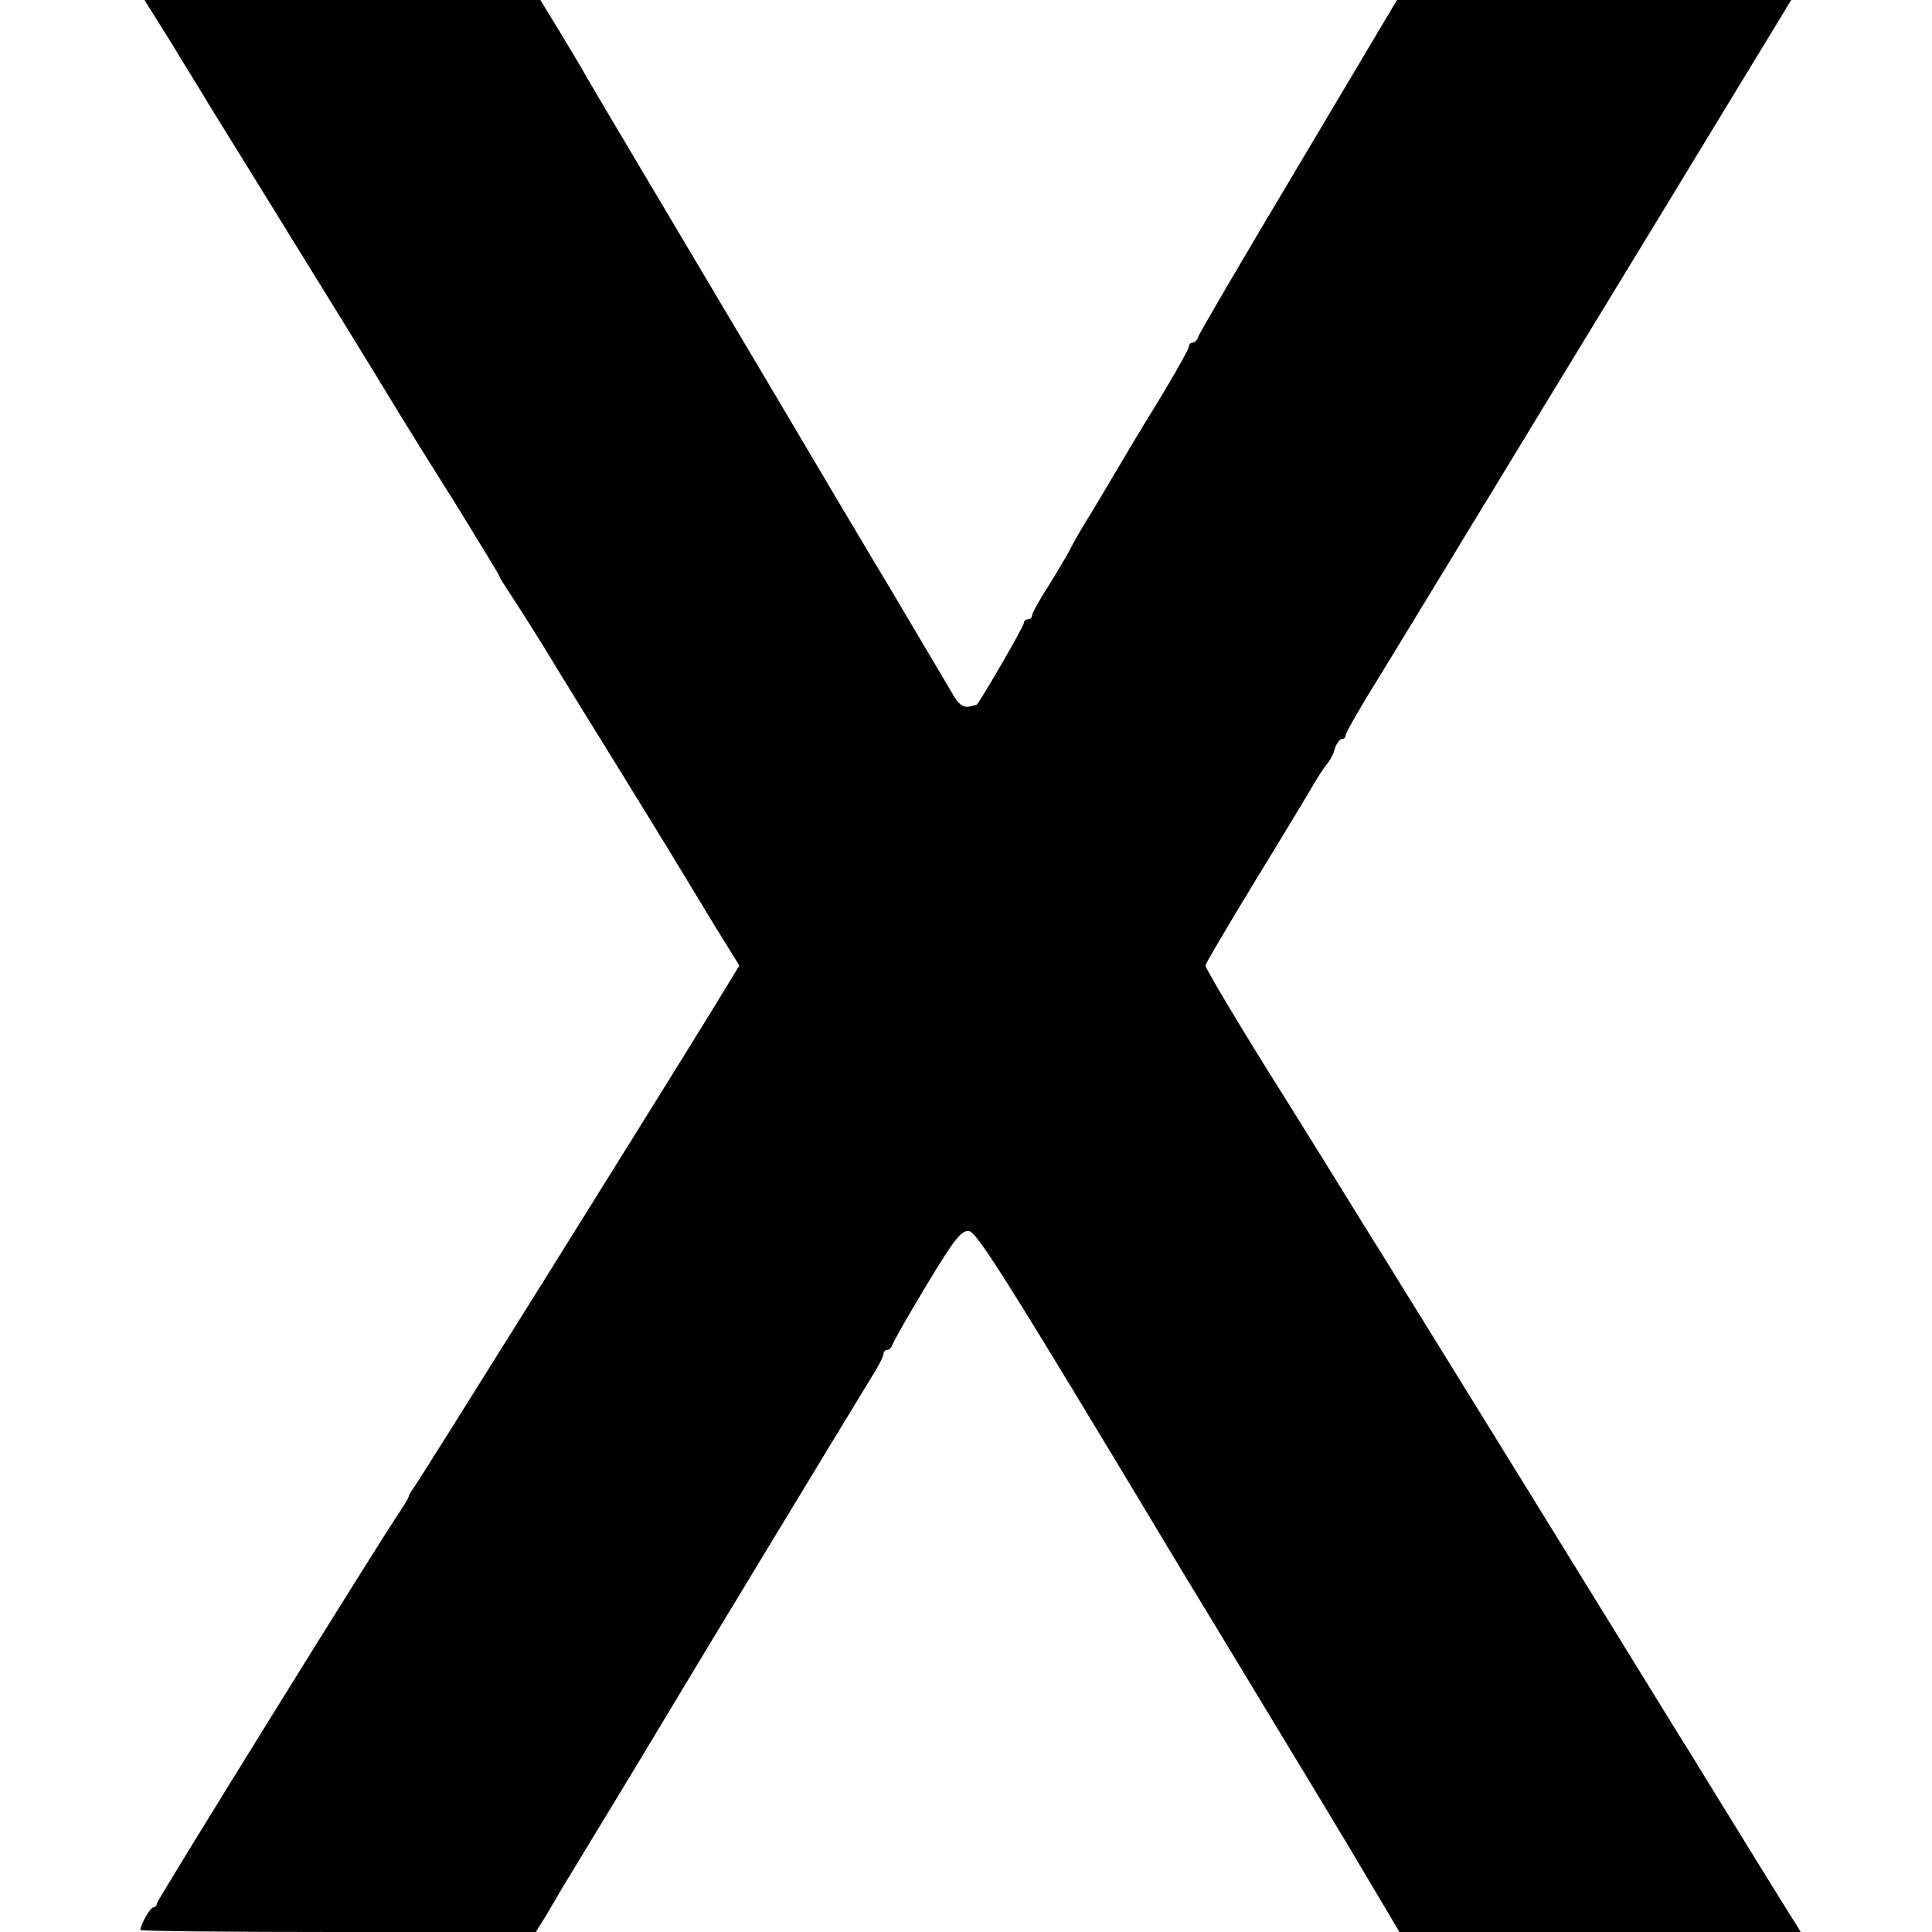
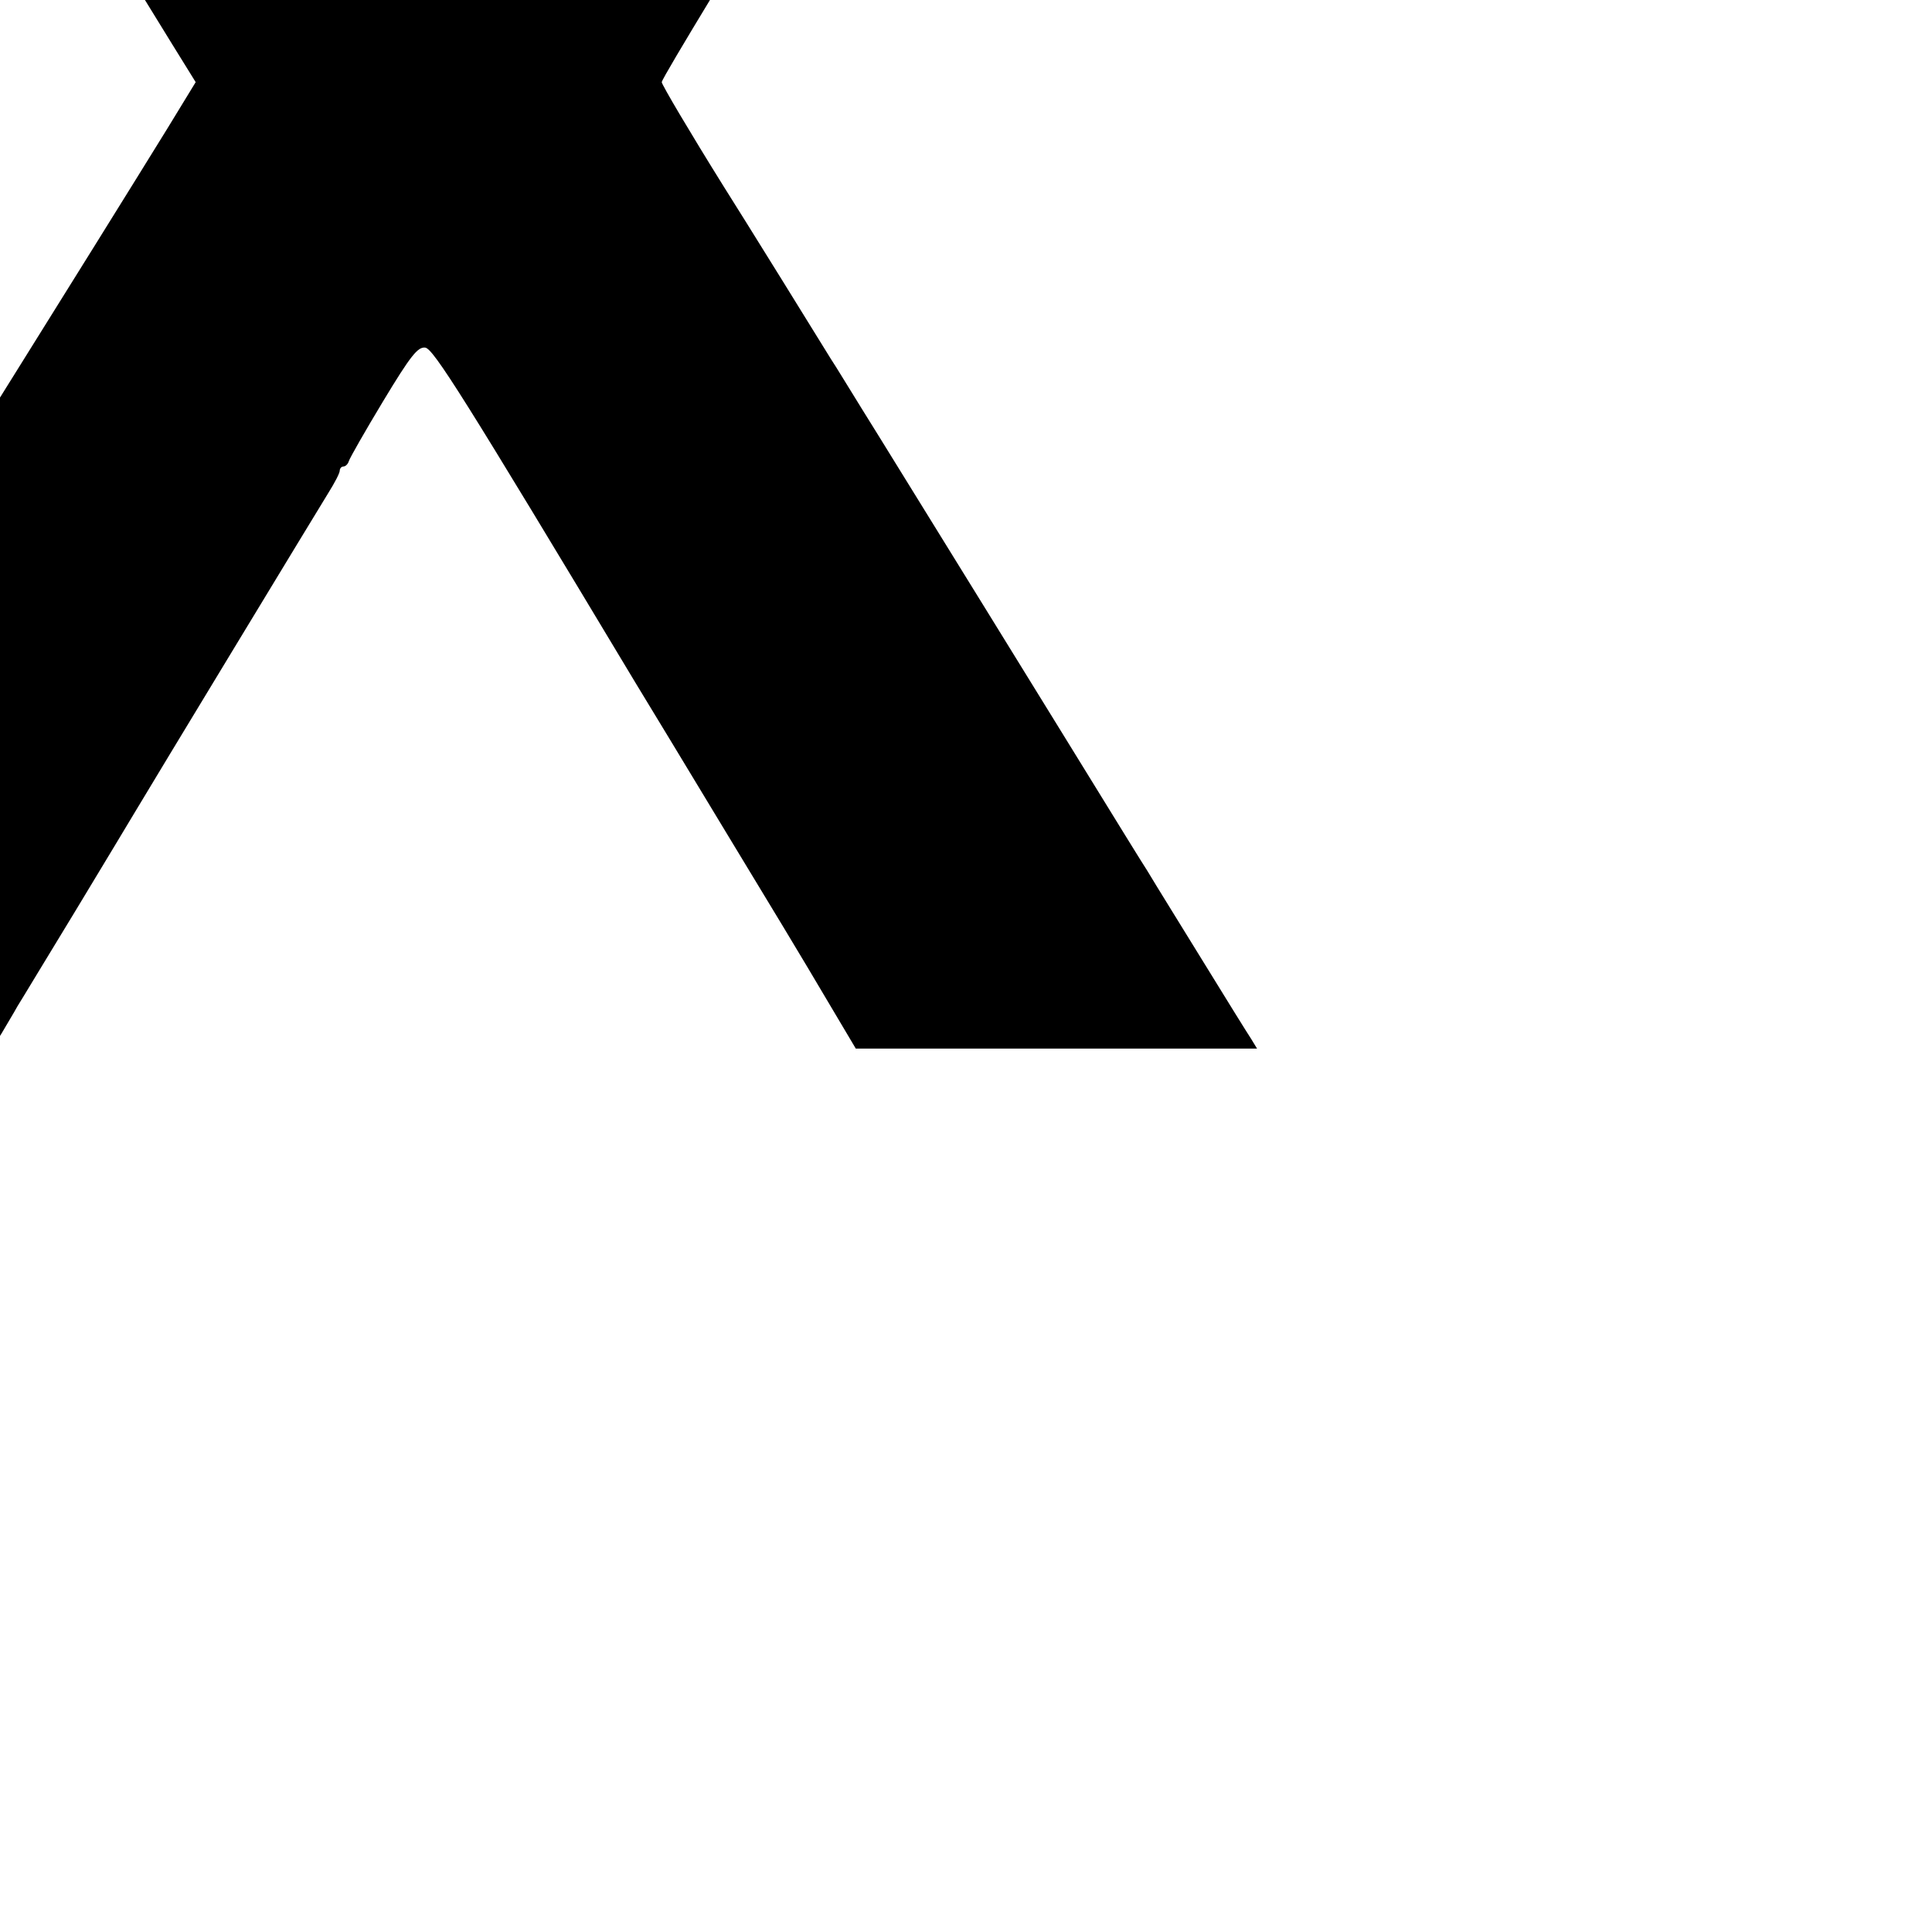
<svg xmlns="http://www.w3.org/2000/svg" version="1.0" width="468pt" height="468pt" viewBox="0 0 468 468" preserveAspectRatio="xMidYMid meet">
  <g transform="translate(0,468) scale(0.1,-0.1)" fill="#000000" stroke="none">
-     <path d="M417 4573 c36 -60 78 -127 92 -151 14 -23 121 -195 236 -382 116 -187 217 -353 226 -368 9 -15 66 -107 128 -205 61 -99 111 -181 111 -183 0 -3 9 -17 19 -32 10 -15 48 -74 84 -132 35 -58 124 -202 197 -320 73 -118 140 -228 150 -245 10 -16 43 -71 74 -122 l57 -92 -69 -113 c-151 -245 -712 -1144 -722 -1155 -5 -7 -10 -15 -10 -18 0 -3 -9 -18 -19 -33 -42 -60 -591 -945 -591 -953 0 -5 -4 -9 -8 -9 -8 0 -32 -43 -32 -55 0 -3 216 -5 479 -5 l479 0 23 37 c12 21 30 50 38 65 9 14 72 119 141 232 69 114 132 219 141 234 41 69 449 742 472 779 15 24 27 47 27 53 0 5 4 10 9 10 5 0 11 6 13 13 2 7 39 72 83 145 67 111 84 132 102 130 20 -3 92 -117 510 -813 30 -49 128 -211 218 -360 90 -148 198 -327 239 -397 l76 -128 486 0 486 0 -14 23 c-8 12 -59 94 -113 182 -54 88 -117 189 -139 226 -23 36 -46 74 -53 85 -10 16 -206 335 -595 964 -60 96 -112 182 -118 190 -7 12 -224 362 -261 420 -81 130 -149 245 -149 251 0 5 55 97 121 206 67 109 130 214 141 233 11 19 26 42 33 50 7 8 16 25 19 38 4 12 12 22 17 22 5 0 9 4 9 10 0 5 35 67 79 137 43 71 143 234 221 363 79 129 173 285 210 345 152 249 464 762 479 787 9 15 33 54 53 87 l37 61 -477 0 -478 0 -239 -402 c-132 -221 -241 -407 -243 -415 -2 -7 -8 -13 -13 -13 -5 0 -9 -4 -9 -9 0 -8 -52 -98 -110 -191 -5 -8 -33 -55 -62 -104 -29 -49 -65 -110 -81 -135 -15 -25 -32 -55 -37 -66 -6 -11 -28 -49 -50 -84 -22 -34 -40 -67 -40 -72 0 -5 -4 -9 -10 -9 -5 0 -10 -4 -10 -10 0 -7 -102 -184 -114 -197 0 0 -10 -3 -20 -5 -12 -2 -25 7 -36 27 -10 17 -75 127 -145 245 -71 118 -206 346 -300 505 -95 160 -230 387 -300 505 -70 118 -136 229 -145 245 -9 17 -38 65 -64 108 l-47 77 -480 0 -479 0 67 -107z" />
+     <path d="M417 4573 l57 -92 -69 -113 c-151 -245 -712 -1144 -722 -1155 -5 -7 -10 -15 -10 -18 0 -3 -9 -18 -19 -33 -42 -60 -591 -945 -591 -953 0 -5 -4 -9 -8 -9 -8 0 -32 -43 -32 -55 0 -3 216 -5 479 -5 l479 0 23 37 c12 21 30 50 38 65 9 14 72 119 141 232 69 114 132 219 141 234 41 69 449 742 472 779 15 24 27 47 27 53 0 5 4 10 9 10 5 0 11 6 13 13 2 7 39 72 83 145 67 111 84 132 102 130 20 -3 92 -117 510 -813 30 -49 128 -211 218 -360 90 -148 198 -327 239 -397 l76 -128 486 0 486 0 -14 23 c-8 12 -59 94 -113 182 -54 88 -117 189 -139 226 -23 36 -46 74 -53 85 -10 16 -206 335 -595 964 -60 96 -112 182 -118 190 -7 12 -224 362 -261 420 -81 130 -149 245 -149 251 0 5 55 97 121 206 67 109 130 214 141 233 11 19 26 42 33 50 7 8 16 25 19 38 4 12 12 22 17 22 5 0 9 4 9 10 0 5 35 67 79 137 43 71 143 234 221 363 79 129 173 285 210 345 152 249 464 762 479 787 9 15 33 54 53 87 l37 61 -477 0 -478 0 -239 -402 c-132 -221 -241 -407 -243 -415 -2 -7 -8 -13 -13 -13 -5 0 -9 -4 -9 -9 0 -8 -52 -98 -110 -191 -5 -8 -33 -55 -62 -104 -29 -49 -65 -110 -81 -135 -15 -25 -32 -55 -37 -66 -6 -11 -28 -49 -50 -84 -22 -34 -40 -67 -40 -72 0 -5 -4 -9 -10 -9 -5 0 -10 -4 -10 -10 0 -7 -102 -184 -114 -197 0 0 -10 -3 -20 -5 -12 -2 -25 7 -36 27 -10 17 -75 127 -145 245 -71 118 -206 346 -300 505 -95 160 -230 387 -300 505 -70 118 -136 229 -145 245 -9 17 -38 65 -64 108 l-47 77 -480 0 -479 0 67 -107z" />
  </g>
</svg>